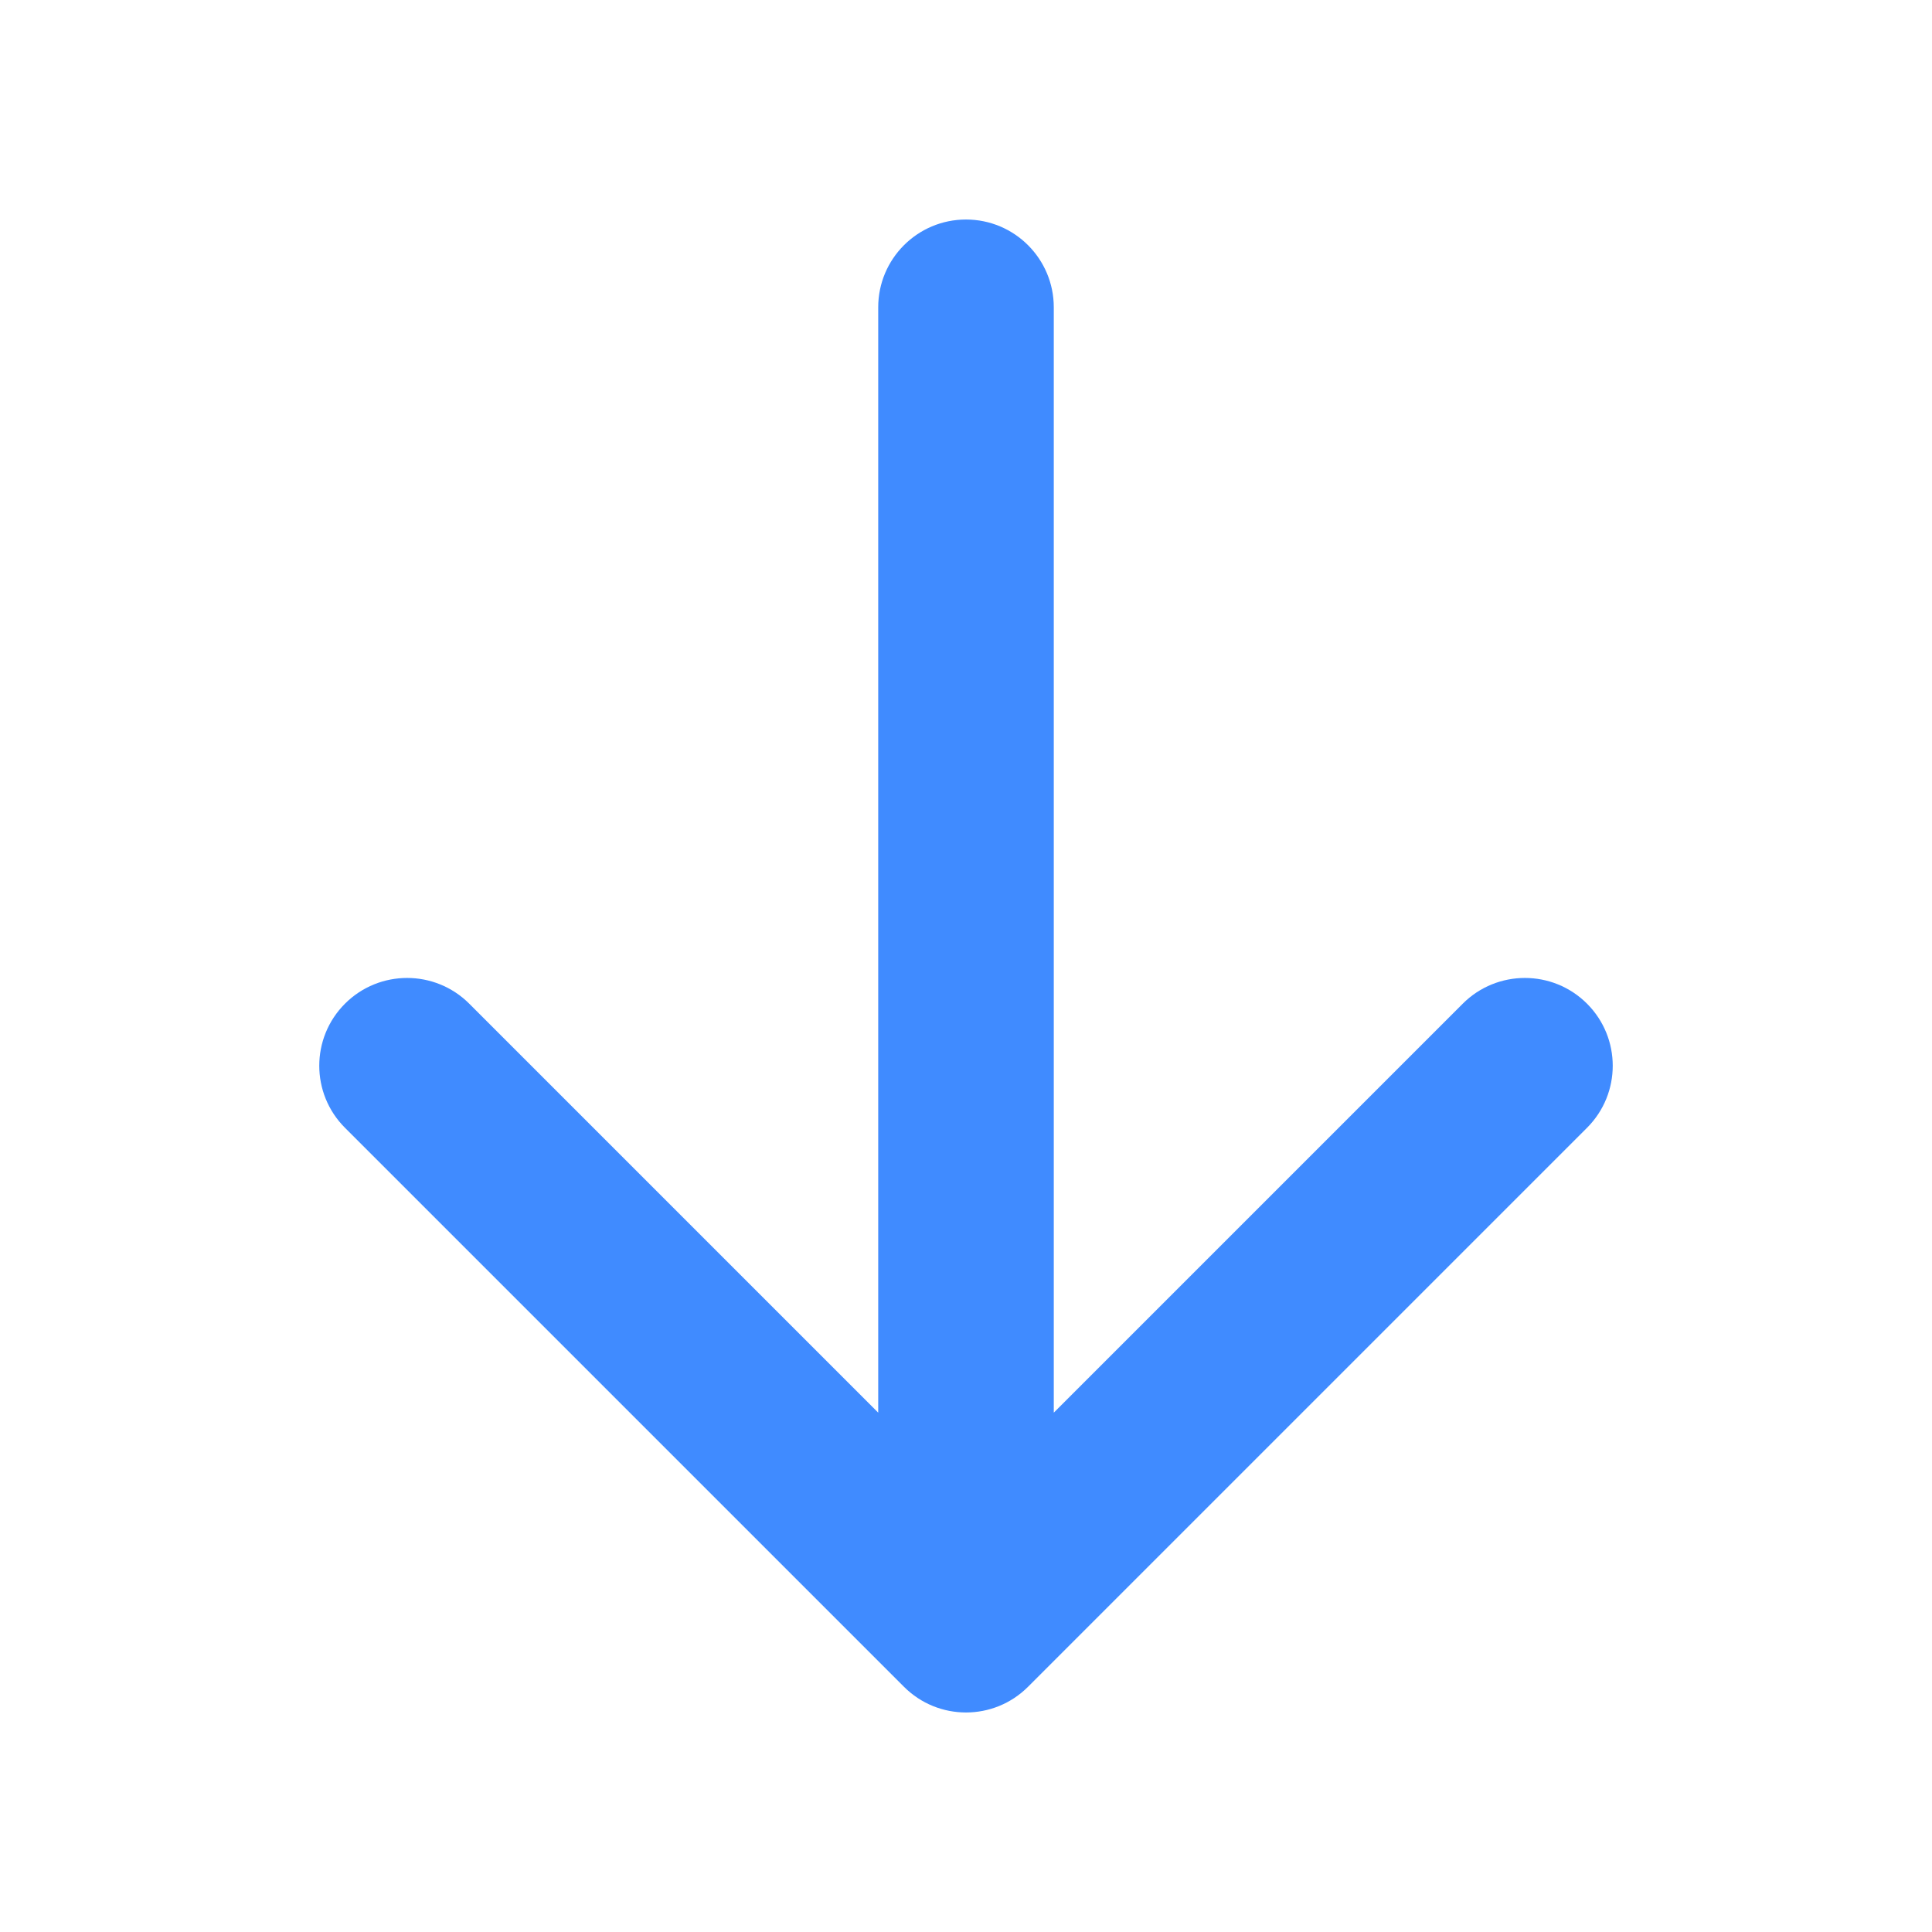
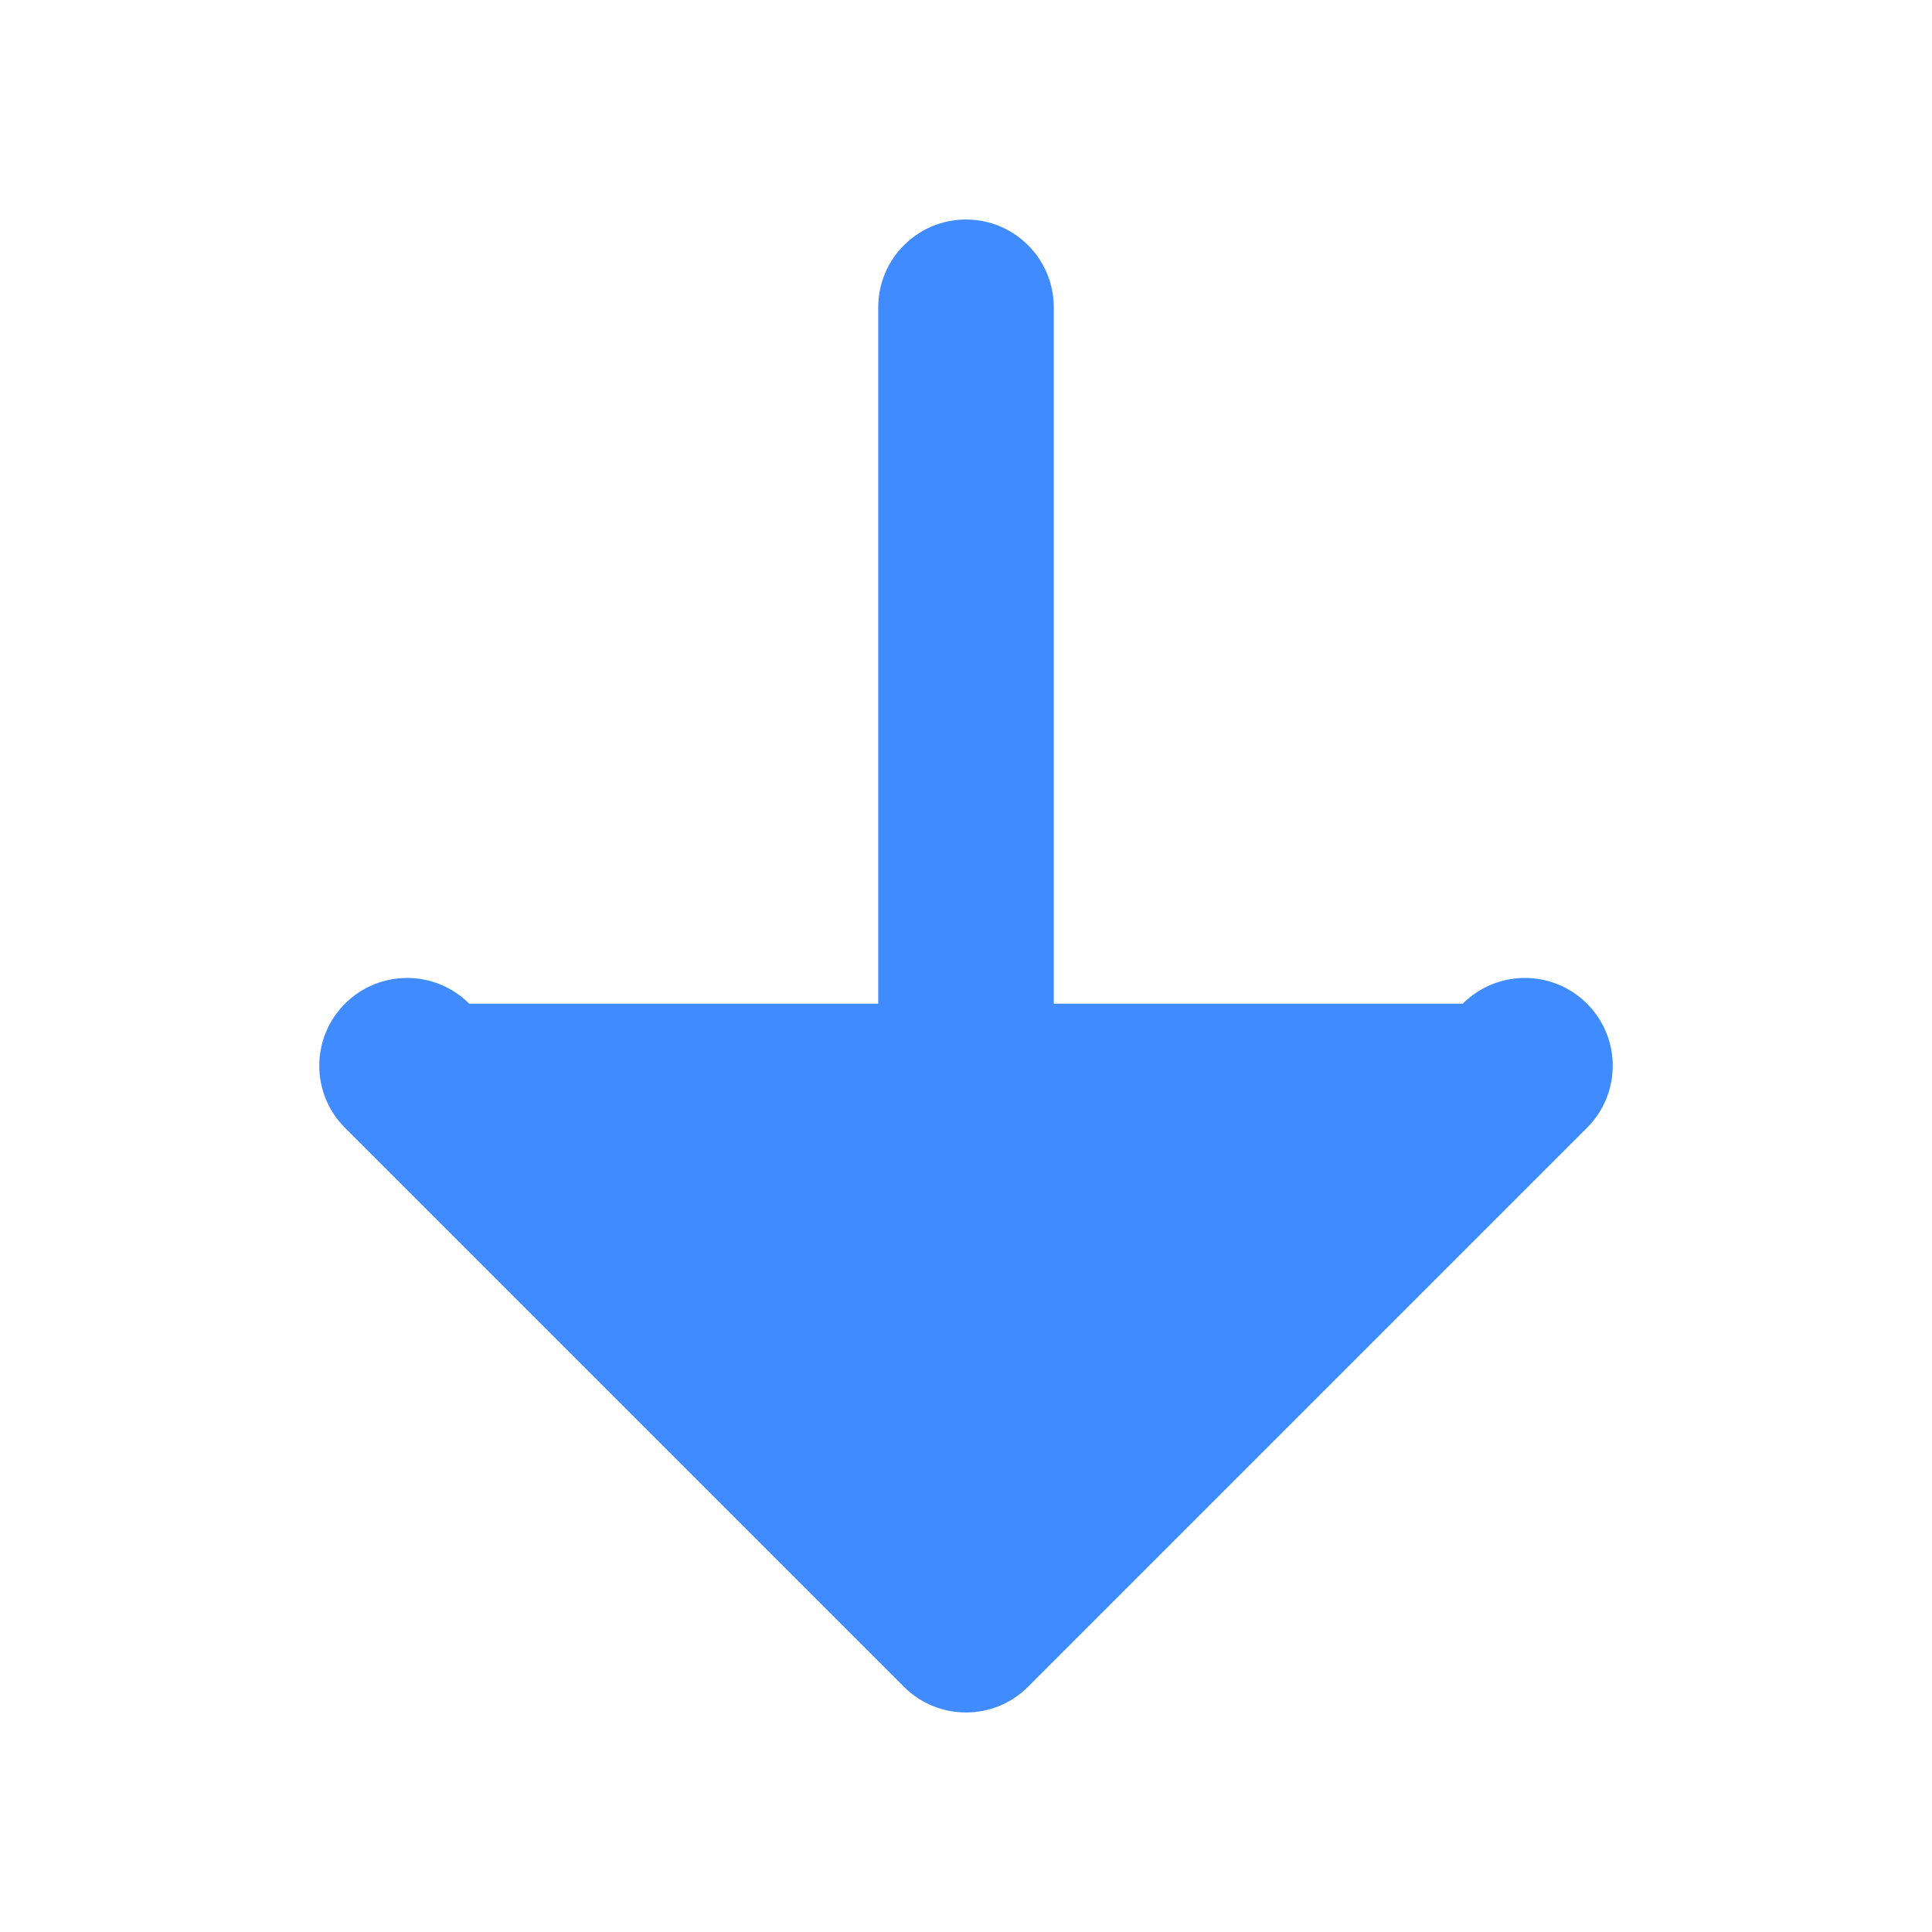
<svg xmlns="http://www.w3.org/2000/svg" width="16" height="16" viewBox="0 0 16 16" fill="none">
-   <path d="M8.727 2.545C8.727 2.144 8.402 1.818 8 1.818C7.598 1.818 7.273 2.144 7.273 2.545L8 2.545L8.727 2.545ZM7.486 13.969C7.77 14.253 8.23 14.253 8.514 13.969L13.143 9.34C13.427 9.056 13.427 8.596 13.143 8.312C12.859 8.028 12.398 8.028 12.114 8.312L8 12.426L3.886 8.312C3.602 8.028 3.141 8.028 2.857 8.312C2.573 8.596 2.573 9.056 2.857 9.34L7.486 13.969ZM8 2.545L7.273 2.545L7.273 13.454L8 13.454L8.727 13.454L8.727 2.545L8 2.545Z" fill="#408BFF" />
+   <path d="M8.727 2.545C8.727 2.144 8.402 1.818 8 1.818C7.598 1.818 7.273 2.144 7.273 2.545L8 2.545L8.727 2.545ZM7.486 13.969C7.77 14.253 8.23 14.253 8.514 13.969L13.143 9.34C13.427 9.056 13.427 8.596 13.143 8.312C12.859 8.028 12.398 8.028 12.114 8.312L3.886 8.312C3.602 8.028 3.141 8.028 2.857 8.312C2.573 8.596 2.573 9.056 2.857 9.34L7.486 13.969ZM8 2.545L7.273 2.545L7.273 13.454L8 13.454L8.727 13.454L8.727 2.545L8 2.545Z" fill="#408BFF" />
</svg>